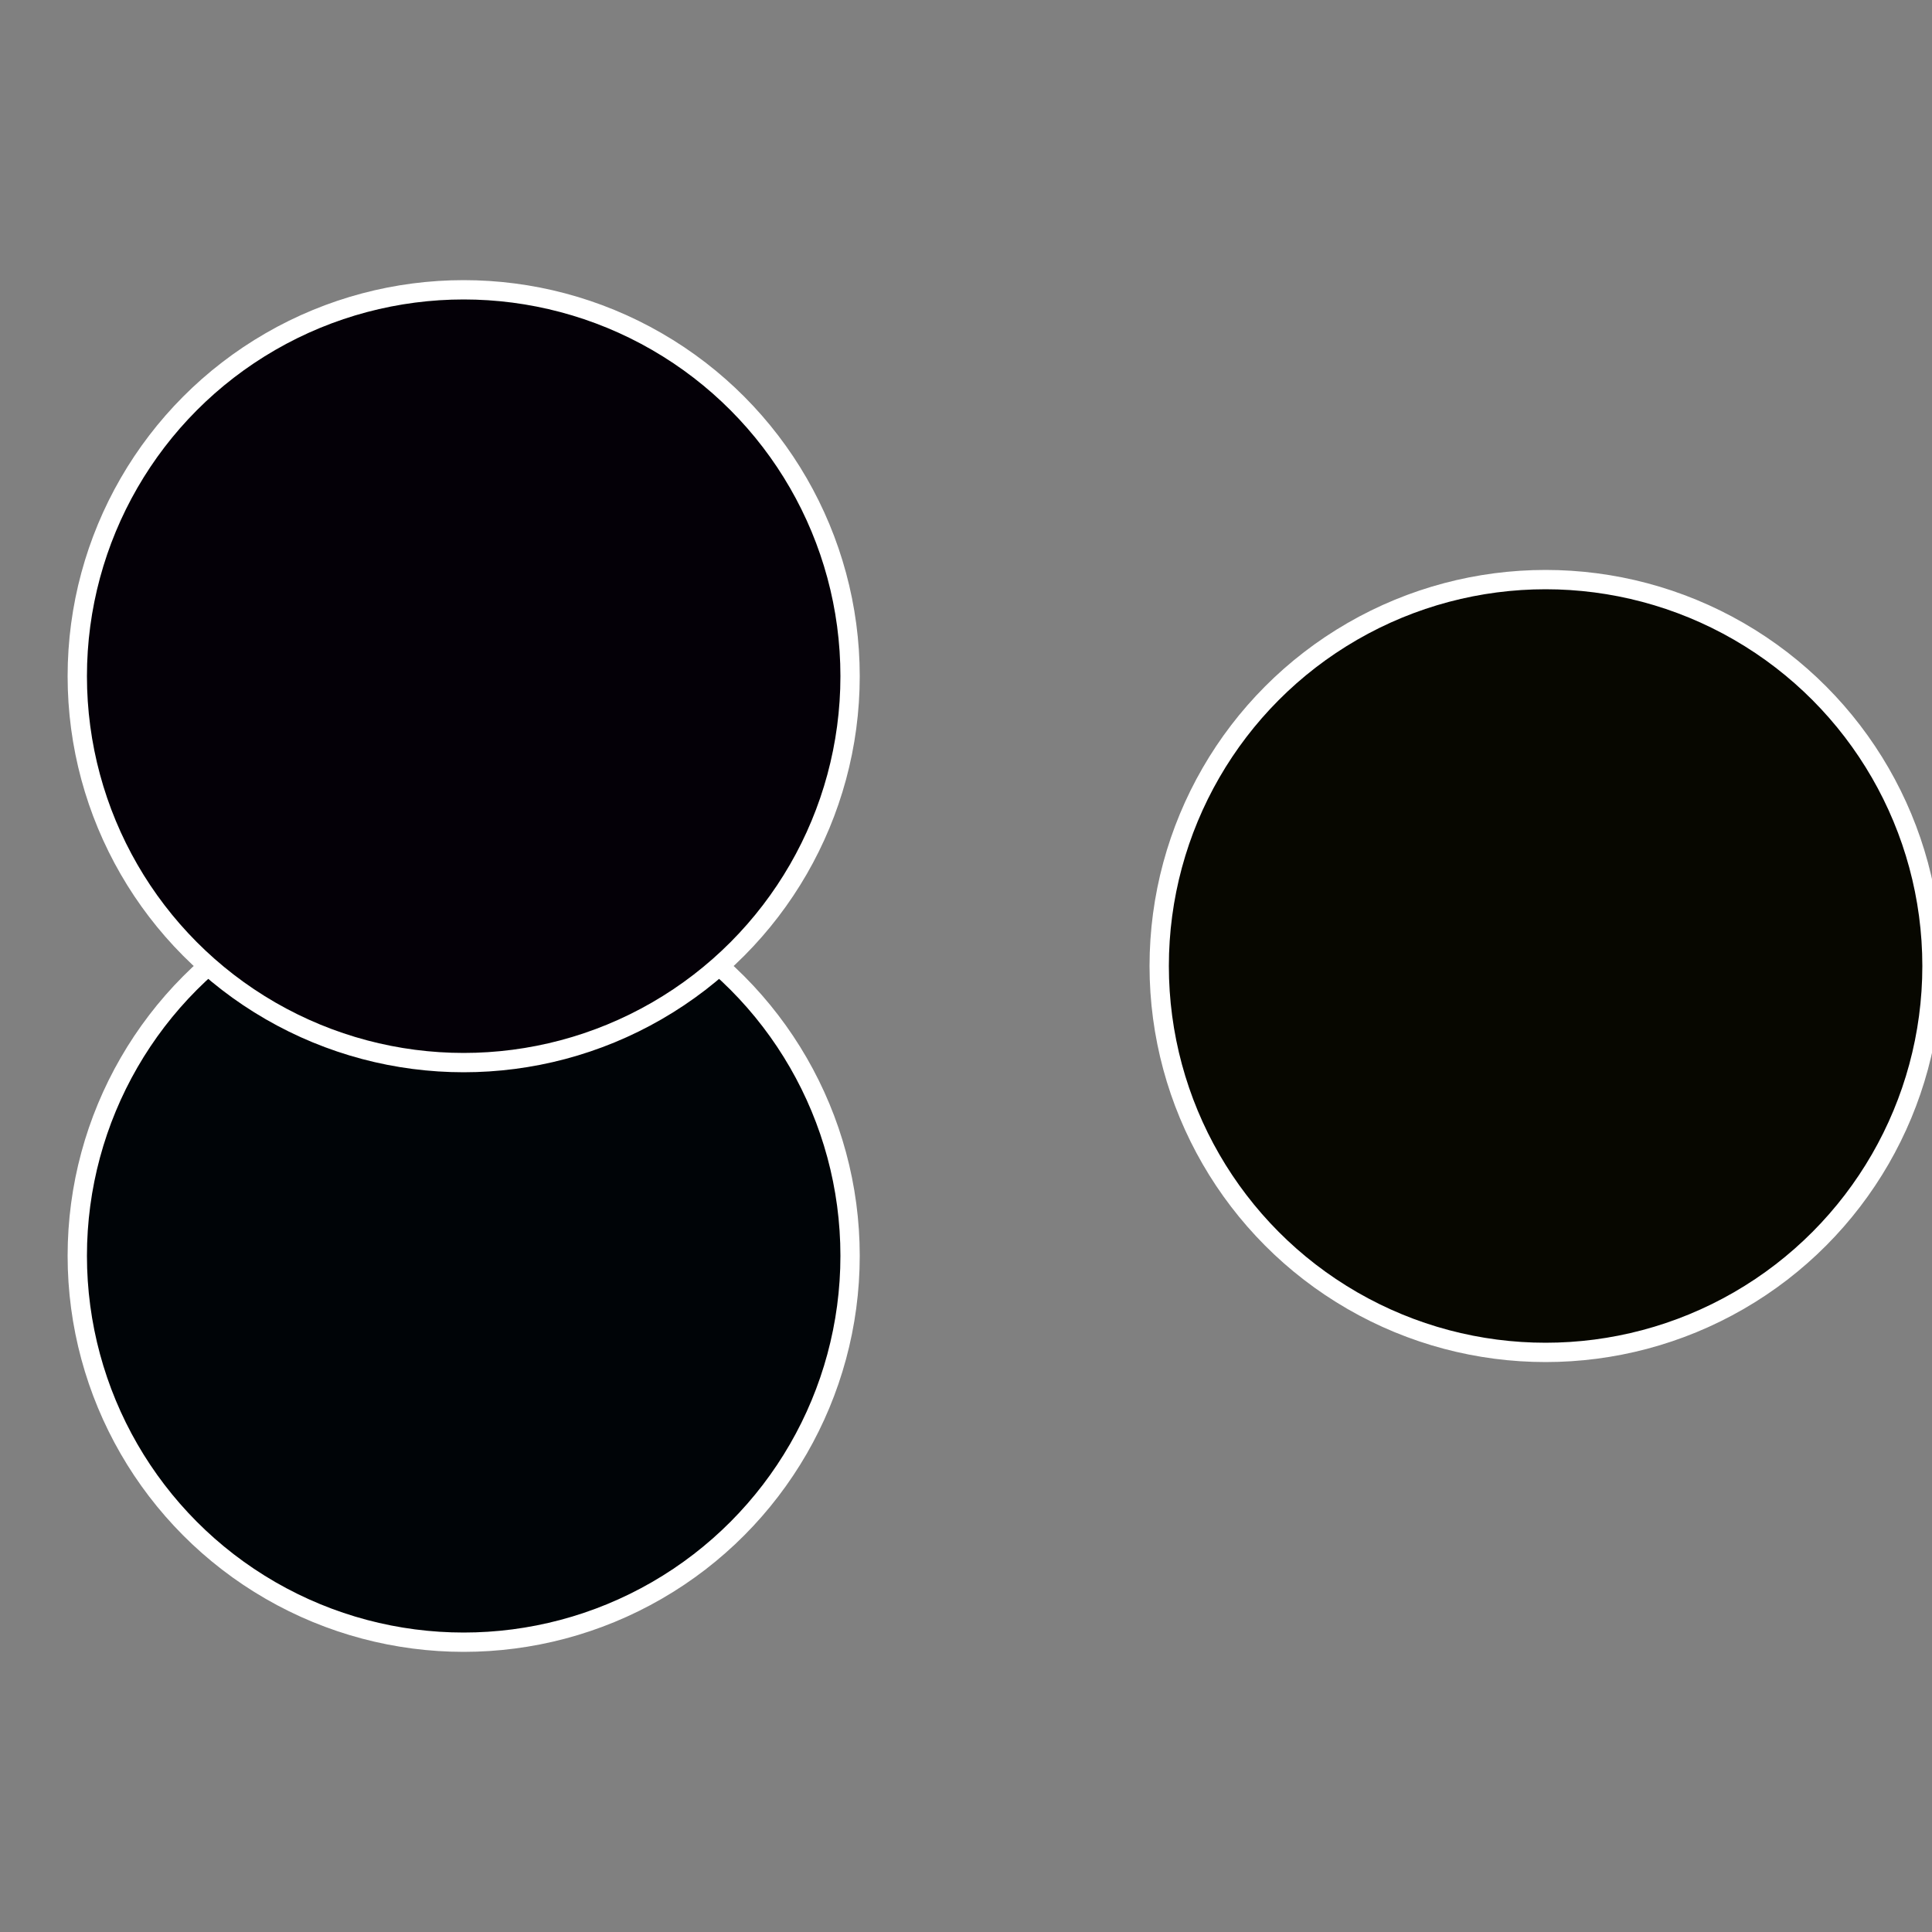
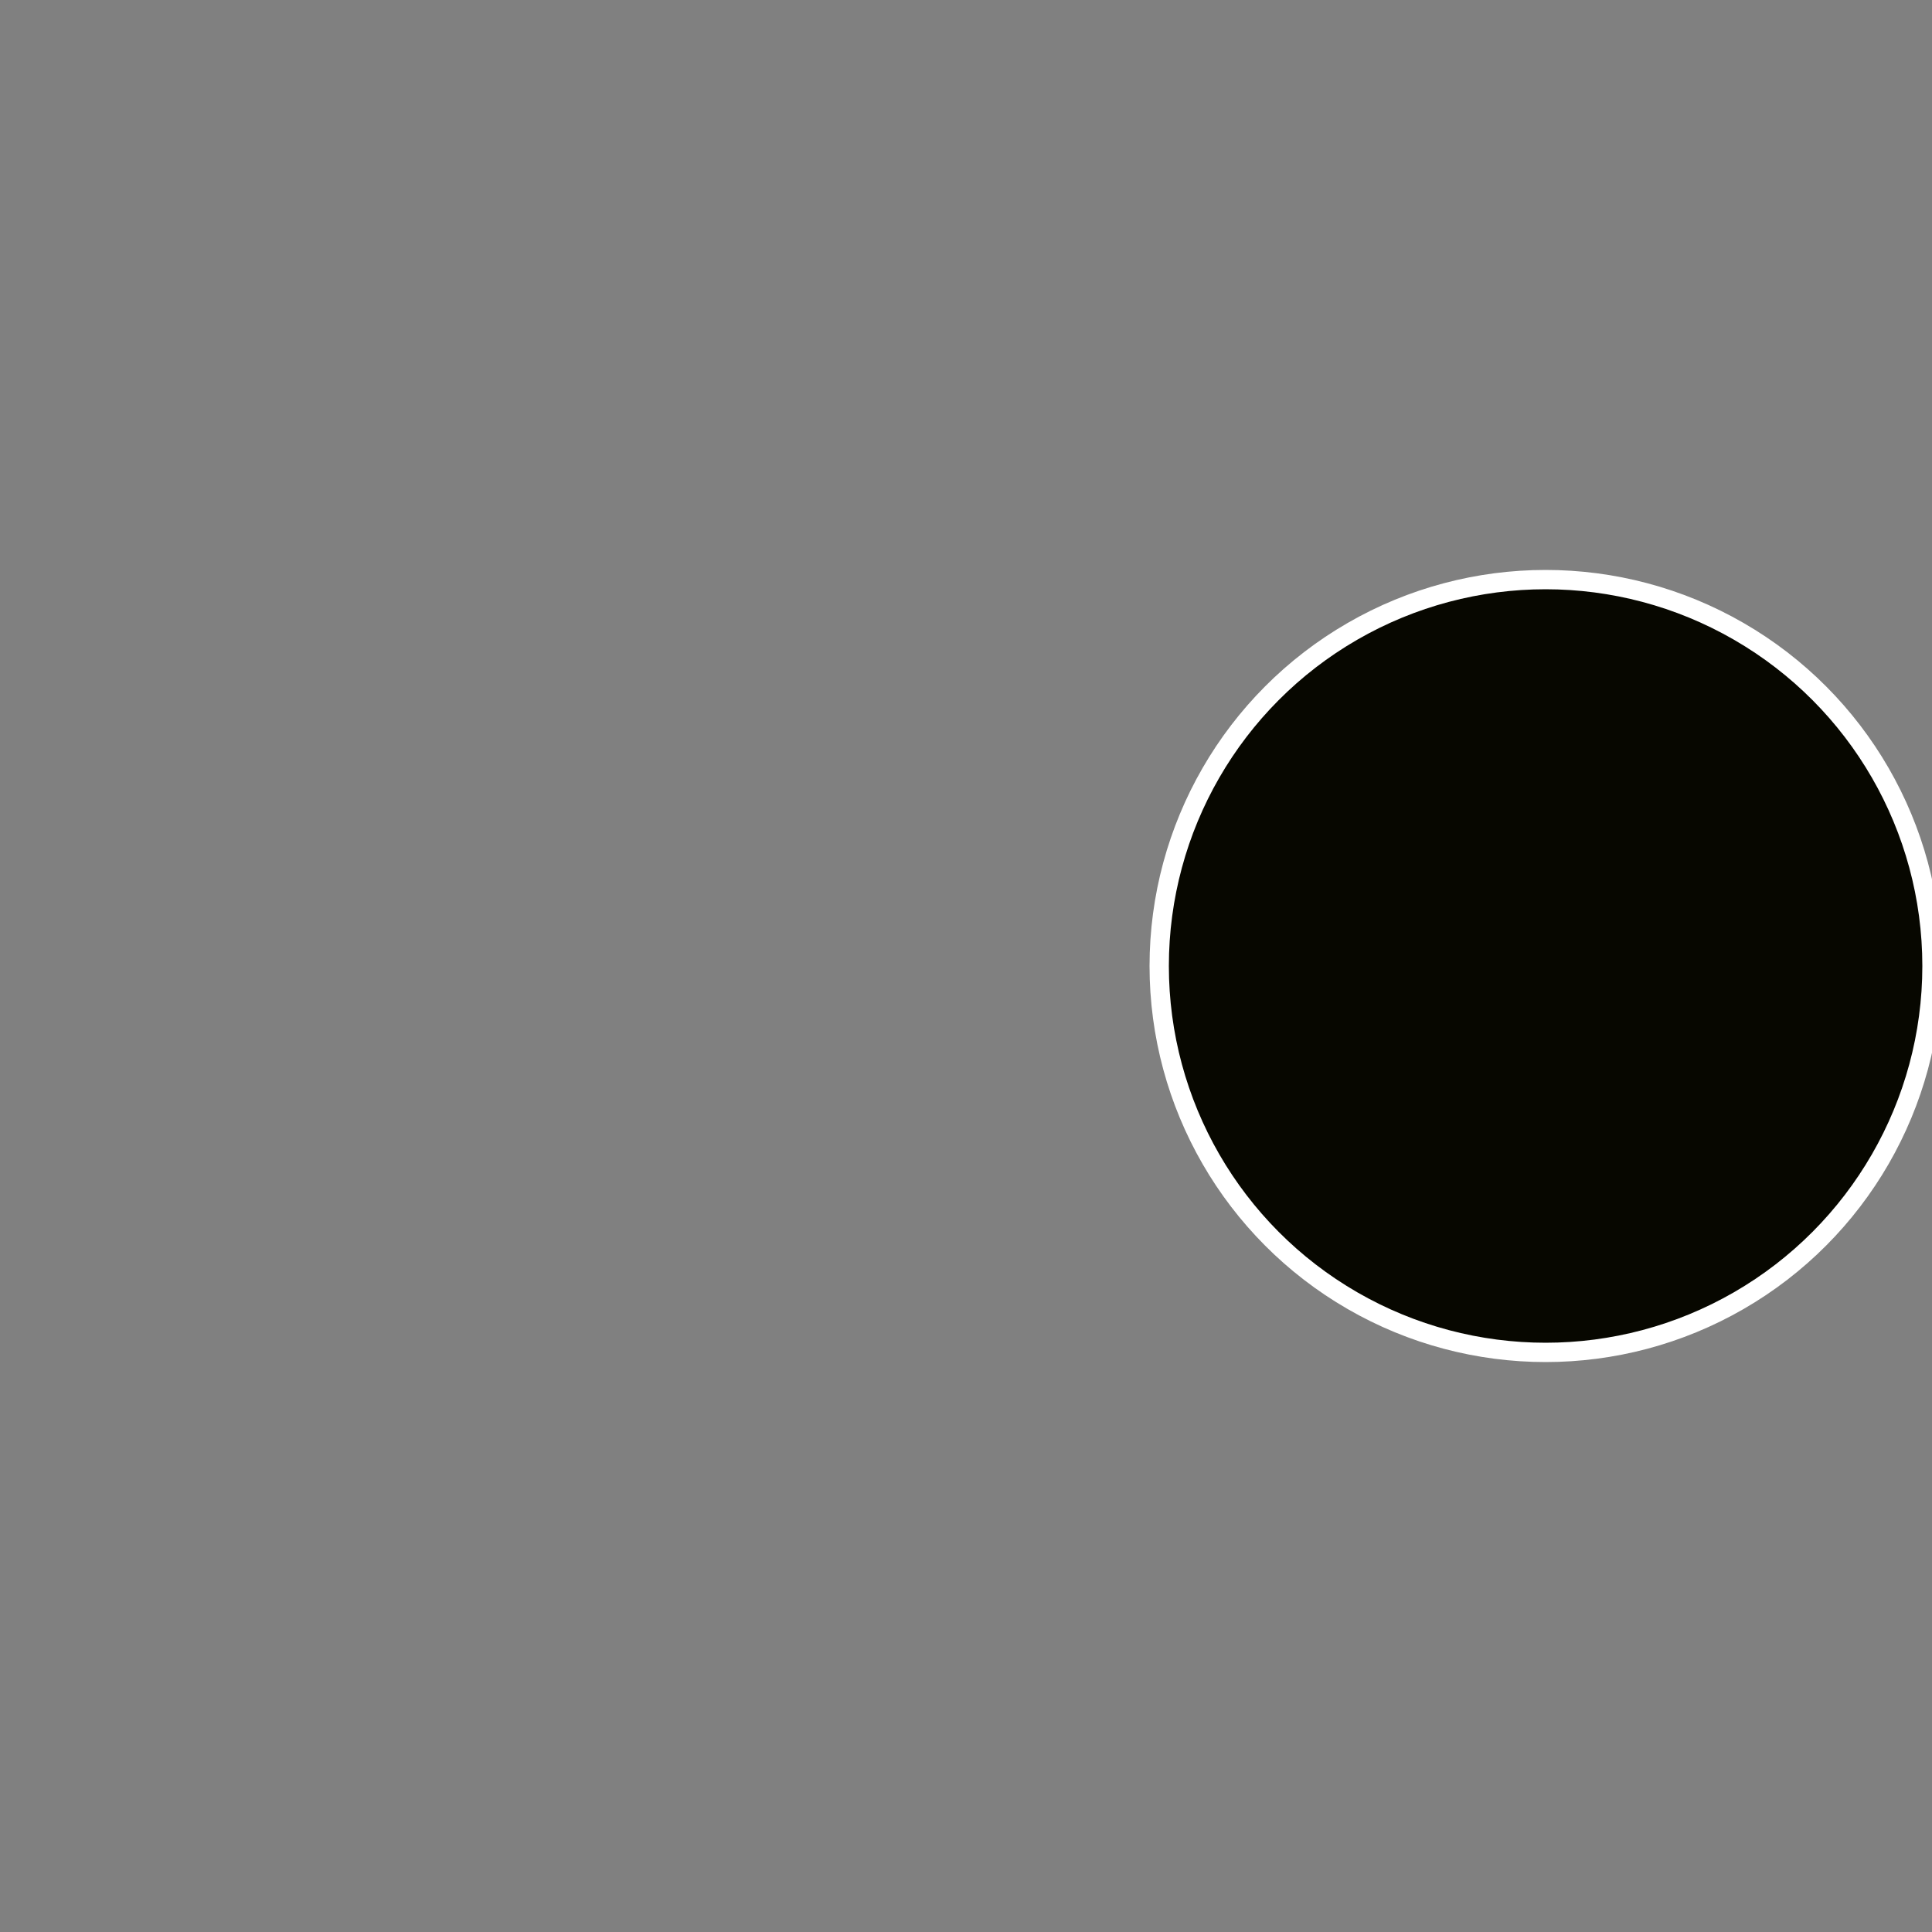
<svg xmlns="http://www.w3.org/2000/svg" width="500" height="500" viewBox="-1 -1 2 2">
  <rect x="-1" y="-1" width="2" height="2" fill="#808080" stroke="none" />
  <circle cx="0.6" cy="0" r="0.4" fill="#070700" stroke="#fff" stroke-width="1%" />
-   <circle cx="-0.52" cy="0.3" r="0.4" fill="#000407" stroke="#fff" stroke-width="1%" />
-   <circle cx="-0.52" cy="-0.3" r="0.4" fill="#040007" stroke="#fff" stroke-width="1%" />
</svg>